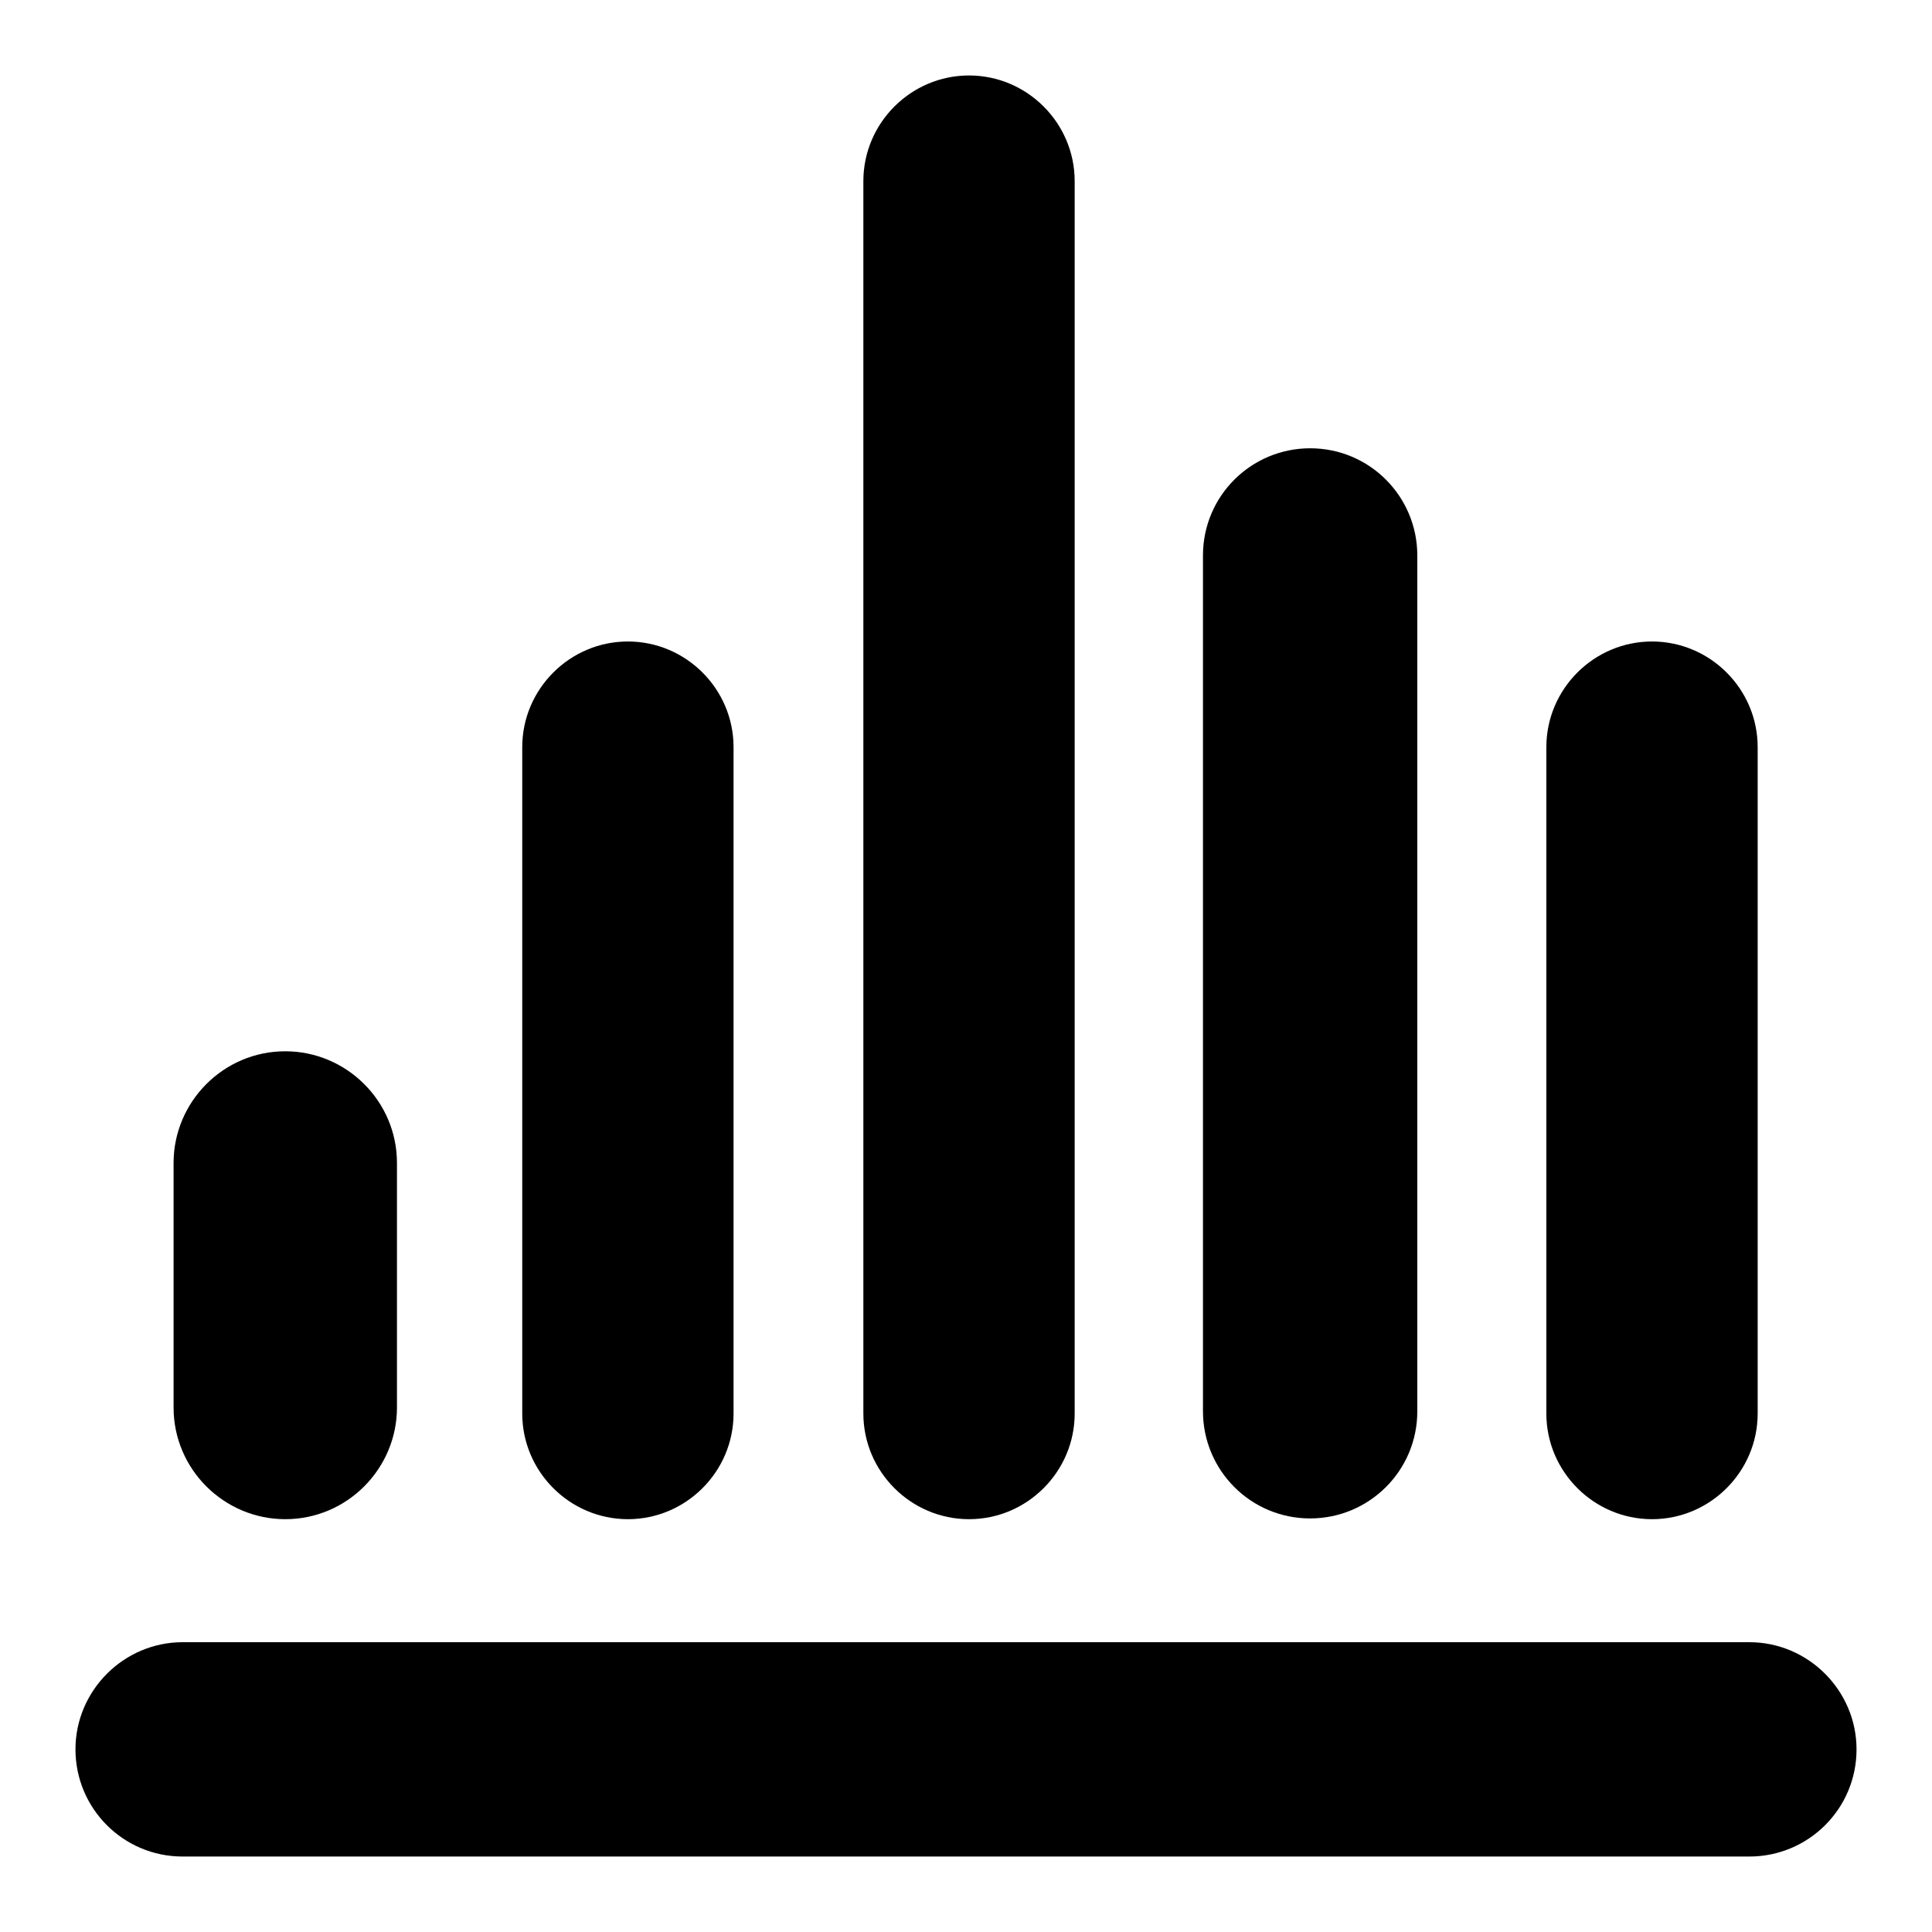
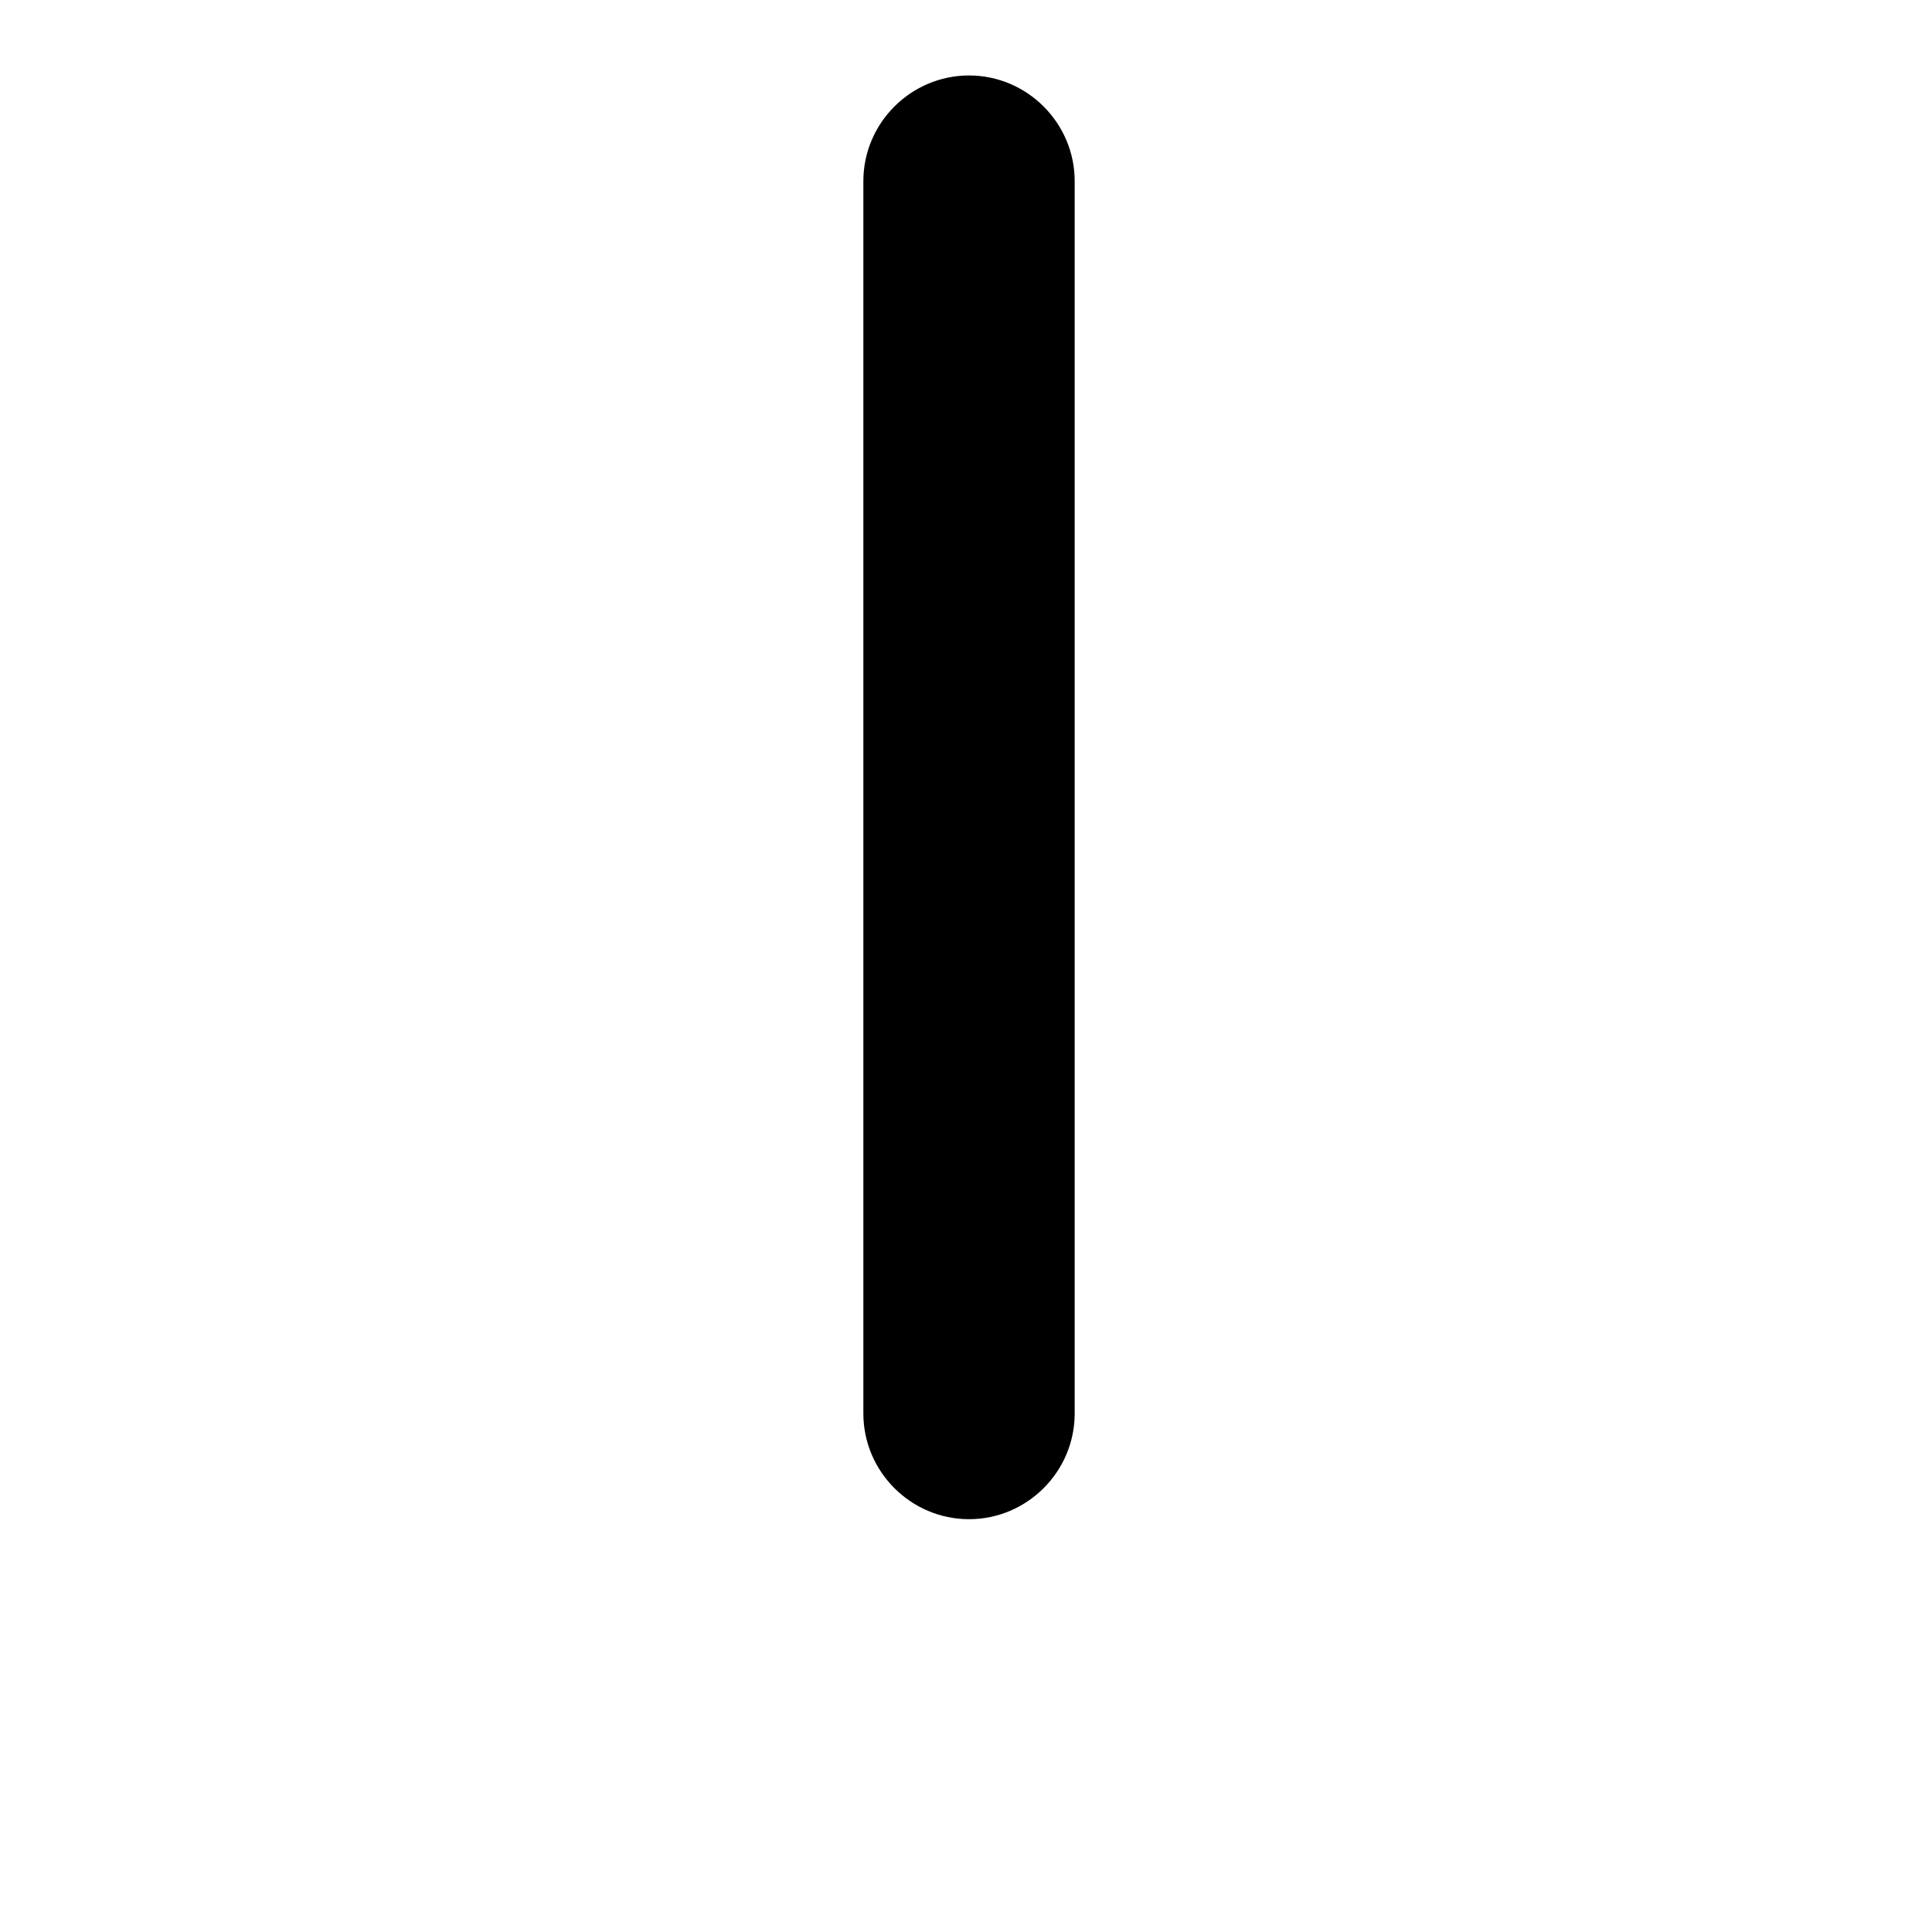
<svg xmlns="http://www.w3.org/2000/svg" version="1.1" x="0px" y="0px" viewBox="0 0 256 256" enable-background="new 0 0 256 256" xml:space="preserve">
  <g>
    <g>
-       <path fill="#000000" d="M246,231.8c0,7.9-6.4,14.2-14.2,14.2H24.2c-7.9,0-14.2-6.4-14.2-14.2l0,0c0-7.8,6.4-14.2,14.2-14.2h207.6C239.6,217.6,246,224,246,231.8L246,231.8z" />
-       <path fill="#000000" d="M52.6,186.5c0,8.1-6.6,14.8-14.8,14.8l0,0c-8.1,0-14.8-6.6-14.8-14.8v-32.4c0-8.1,6.6-14.8,14.8-14.8l0,0c8.1,0,14.8,6.6,14.8,14.8V186.5z" />
-       <path fill="#000000" d="M97.2,187.3c0,7.7-6.3,14-14,14l0,0c-7.7,0-14-6.3-14-14V99c0-7.7,6.3-14,14-14l0,0c7.7,0,14,6.3,14,14V187.3z" />
      <path fill="#000000" d="M142.4,187.3c0,7.7-6.3,14-14,14l0,0c-7.7,0-14-6.3-14-14V24c0-7.7,6.3-14,14-14l0,0c7.7,0,14,6.3,14,14V187.3z" />
-       <path fill="#000000" d="M187.8,187c0,7.9-6.4,14.2-14.2,14.2l0,0c-7.9,0-14.2-6.4-14.2-14.2V73.6c0-7.9,6.4-14.2,14.2-14.2l0,0c7.9,0,14.2,6.4,14.2,14.2V187z" />
-       <path fill="#000000" d="M232.9,187.3c0,7.7-6.3,14-14,14l0,0c-7.7,0-14-6.3-14-14V99c0-7.7,6.3-14,14-14l0,0c7.7,0,14,6.3,14,14V187.3z" />
    </g>
  </g>
</svg>